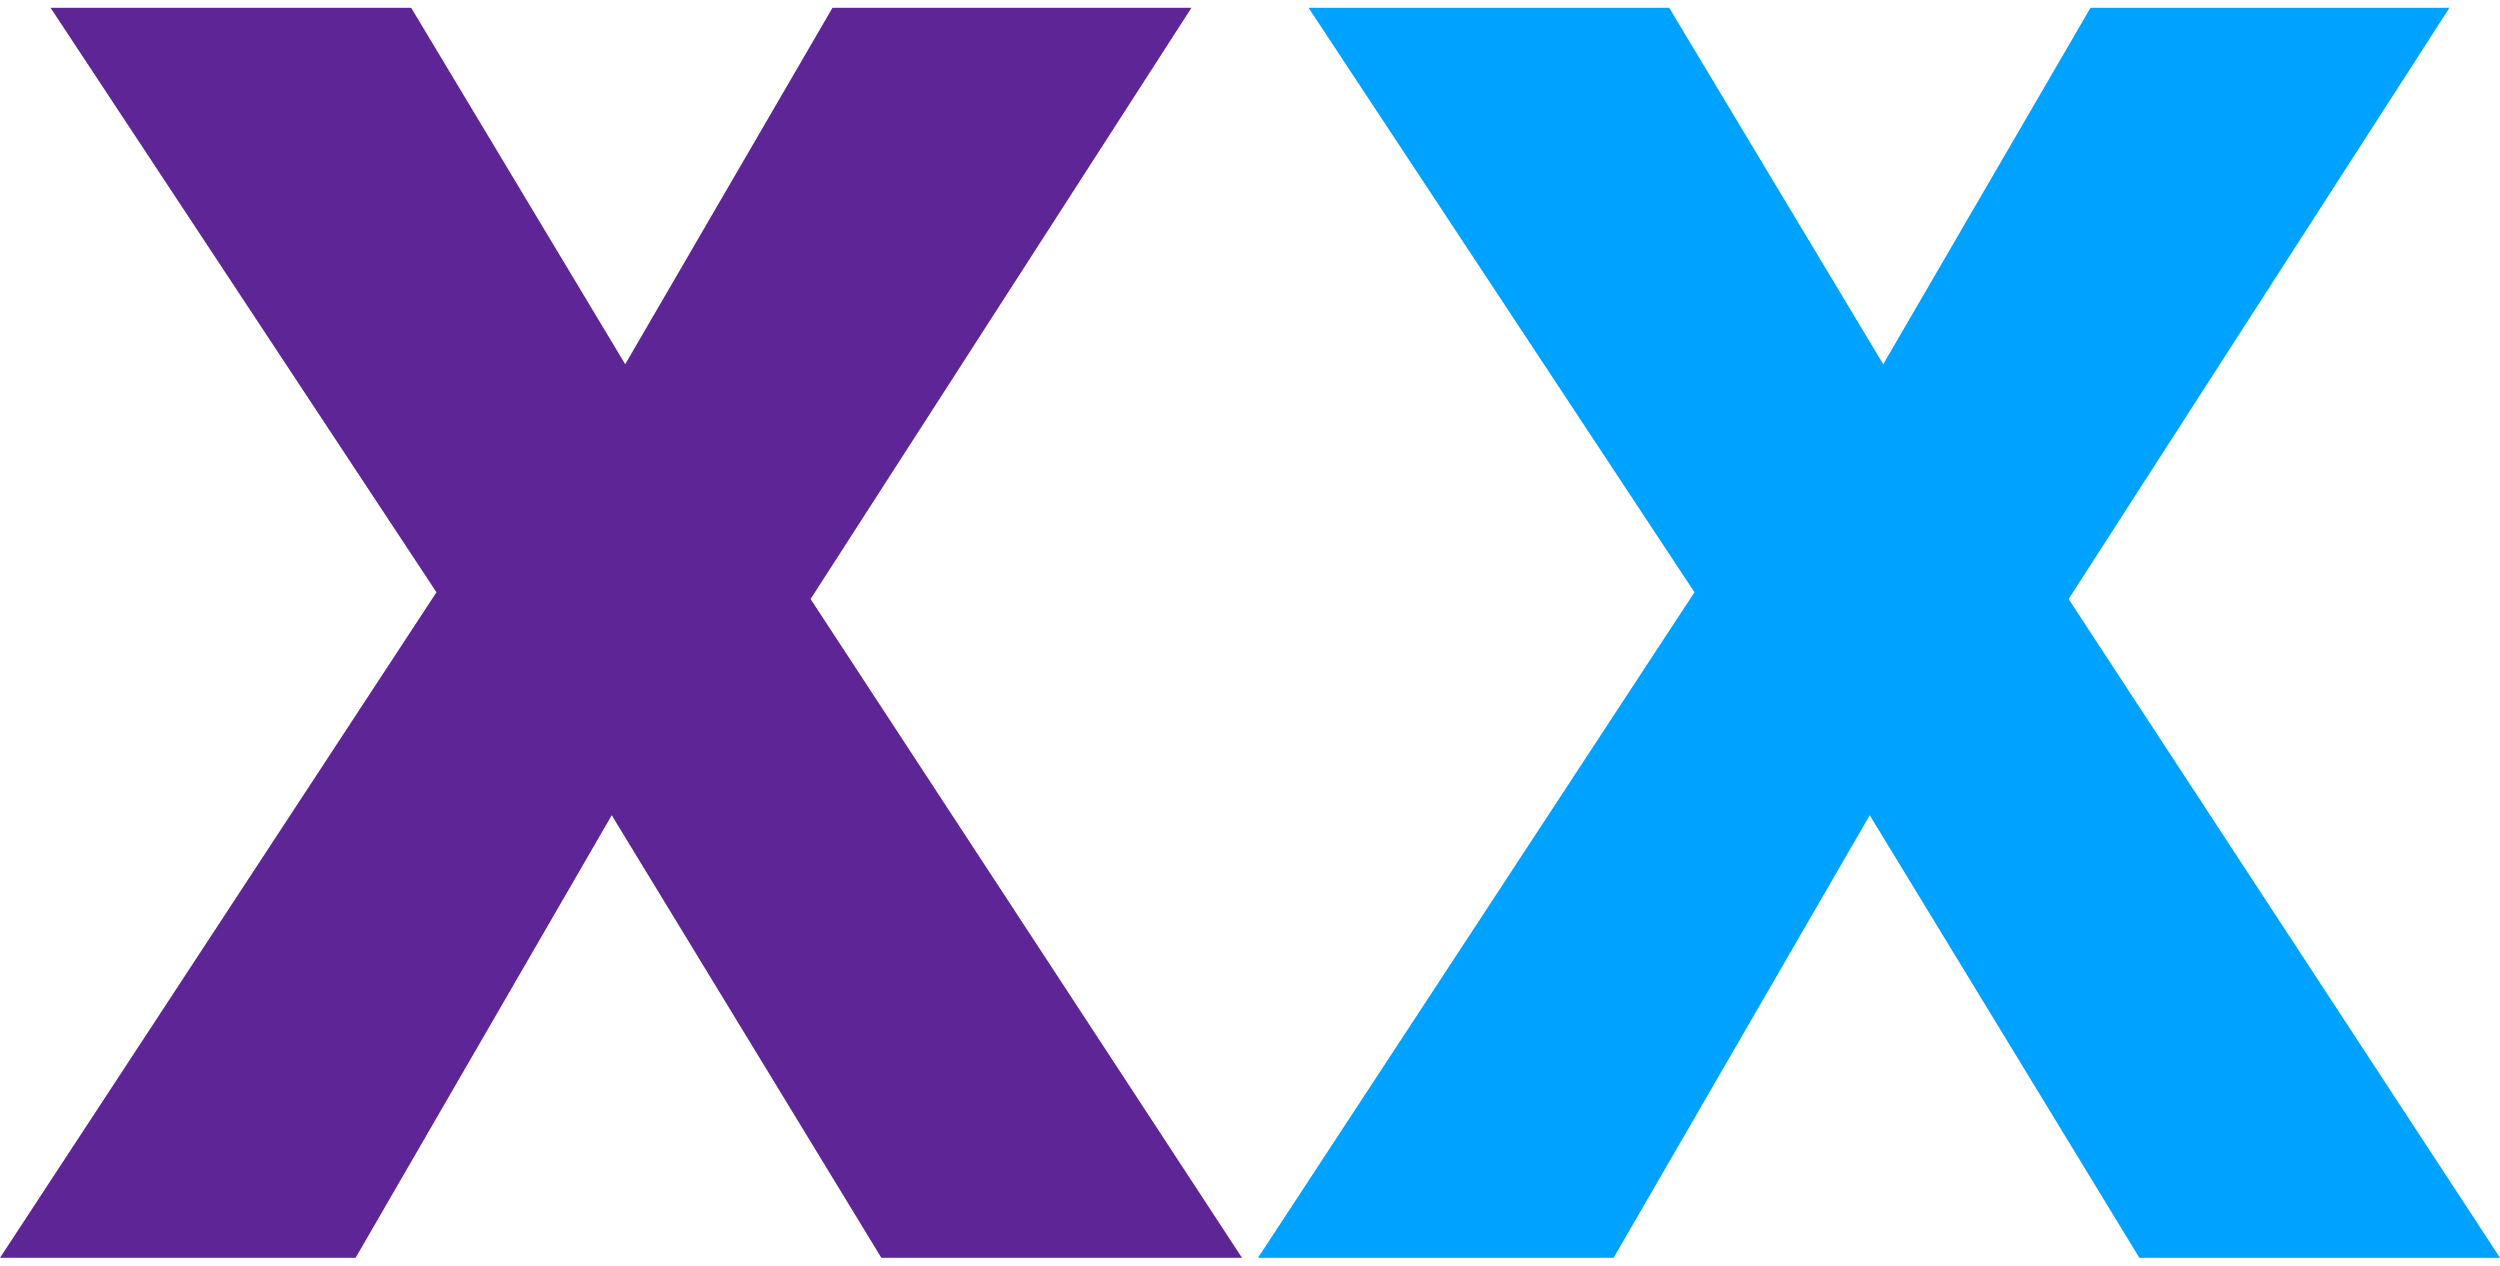
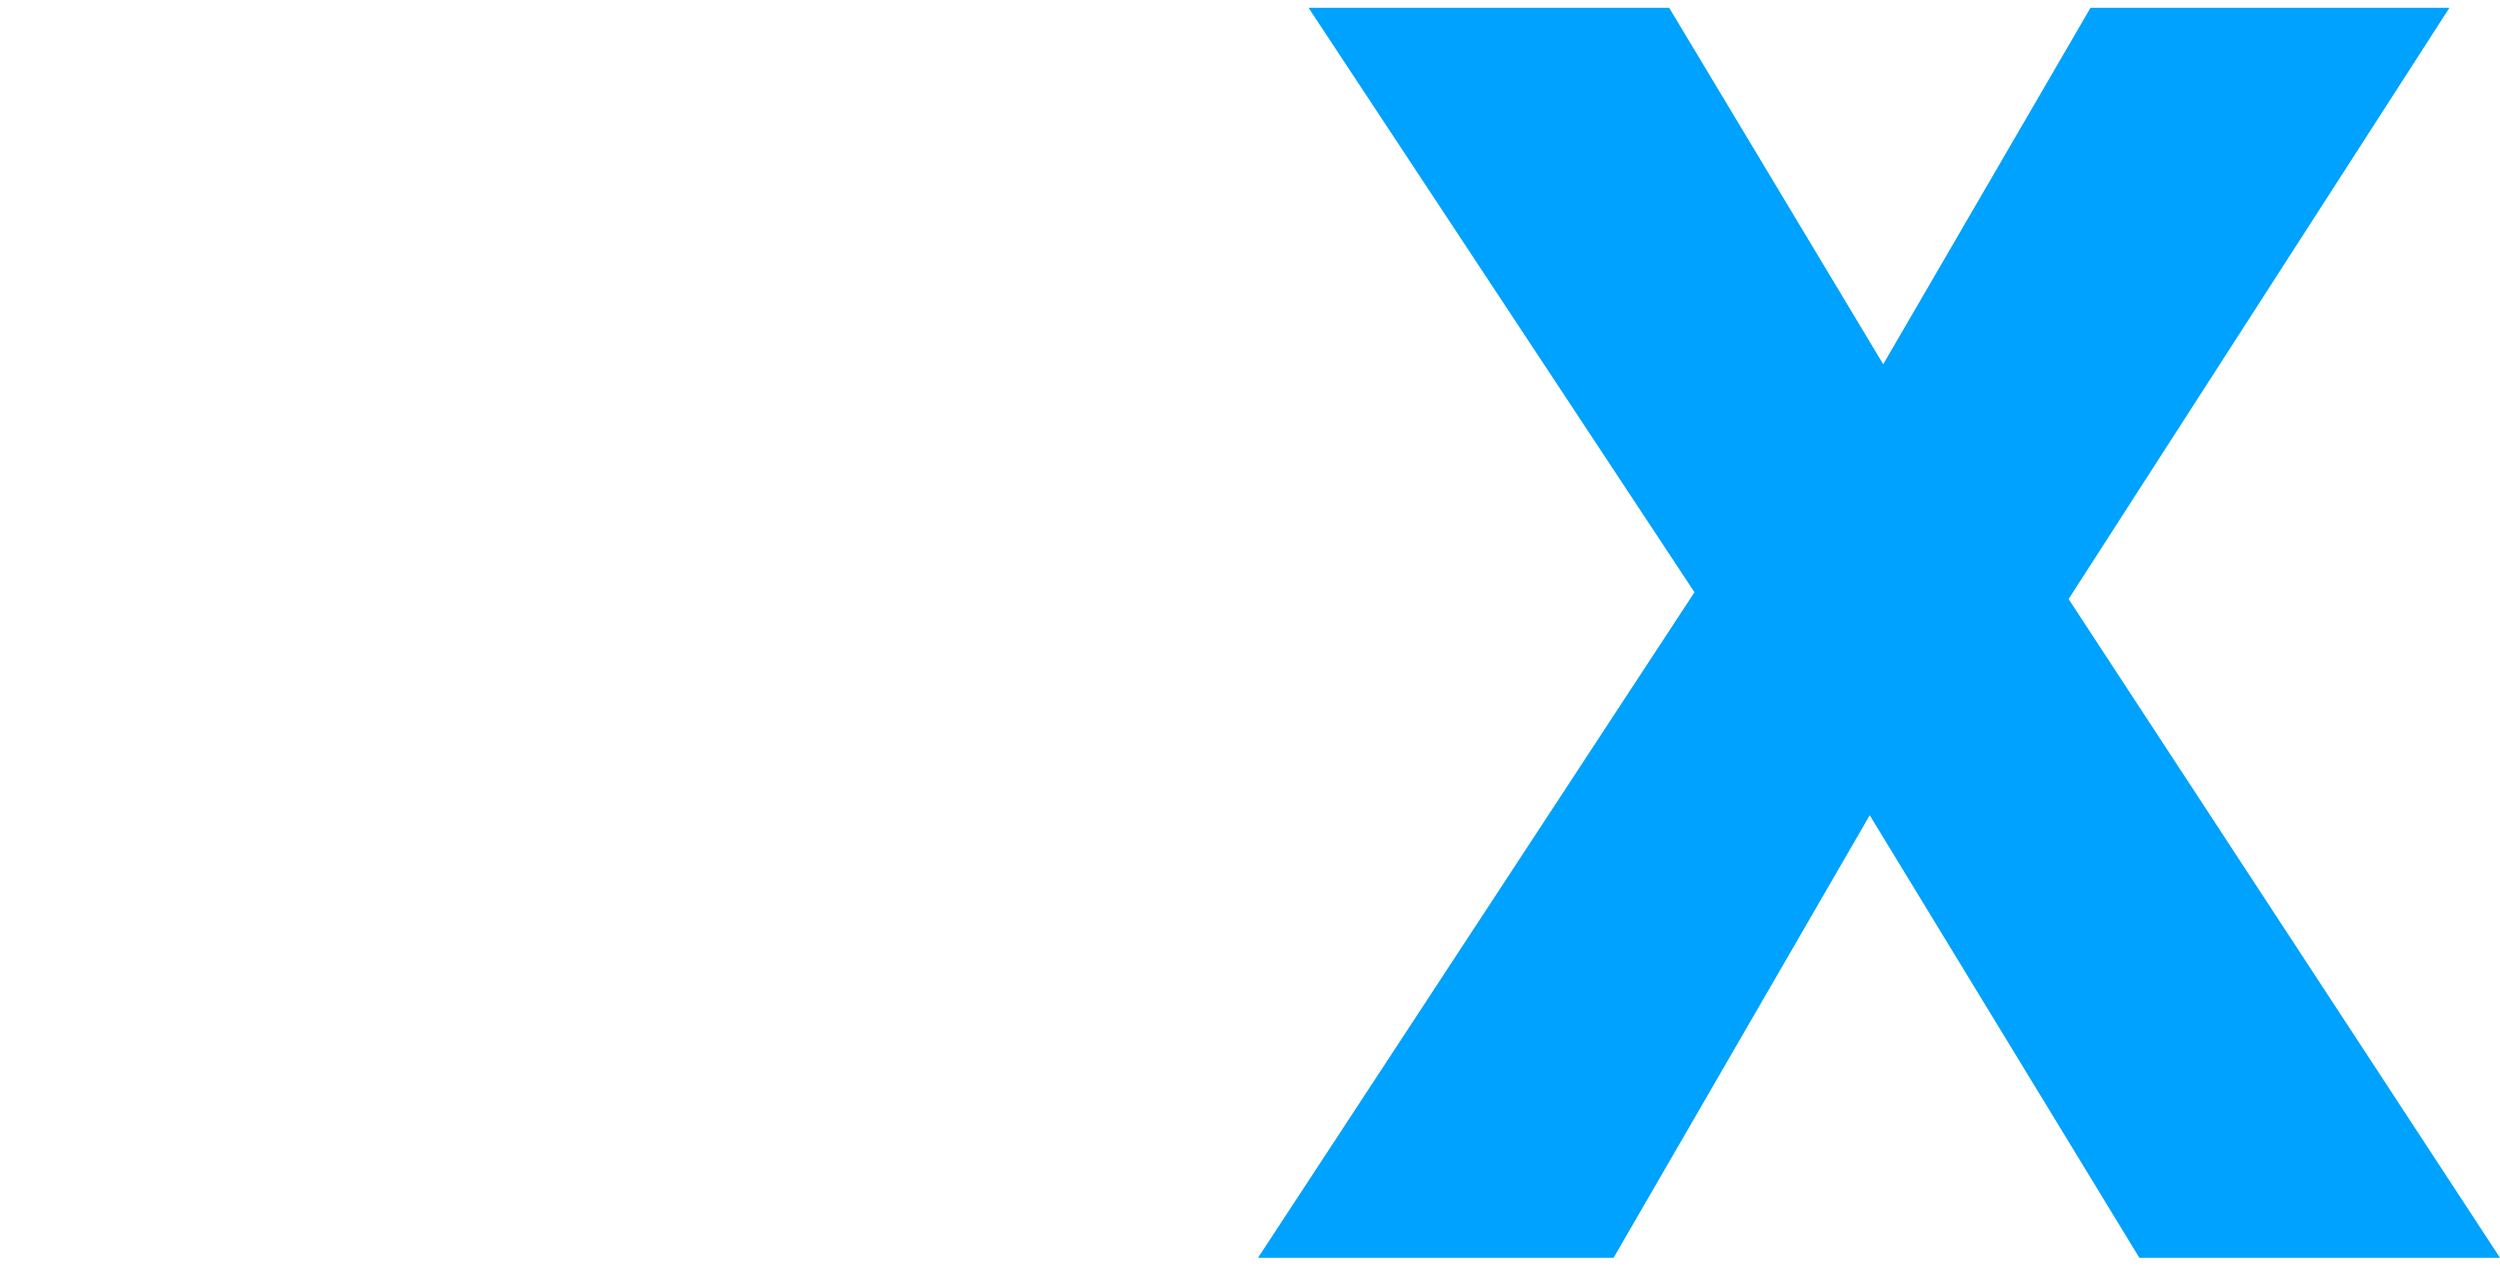
<svg xmlns="http://www.w3.org/2000/svg" width="160px" height="81px" viewBox="0 0 160 81" version="1.1">
  <title>DA7B8322-EEF8-4D31-9EC9-52A7276E5968</title>
  <g id="Page-1" stroke="none" stroke-width="1" fill="none" fill-rule="evenodd">
    <g id="Education---Mobile" transform="translate(-16, -3052)" fill-rule="nonzero">
      <g id="How-hemophilia-is-inherited" transform="translate(16, 1861)">
        <g id="XX" transform="translate(0, 1191.5)">
-           <polygon id="Path" fill="#5E2597" points="79.488 80 51.877 37.838 76.252 0 53.279 0 40.013 22.811 26.316 0 3.236 0 27.934 37.405 0 80 22.757 80 39.151 51.676 56.407 80" />
          <polygon id="Path" fill="#00A2FF" points="160 80 132.39 37.838 156.764 0 133.792 0 120.526 22.811 106.828 0 83.748 0 108.446 37.405 80.512 80 103.269 80 119.663 51.676 136.919 80" />
        </g>
      </g>
    </g>
  </g>
</svg>